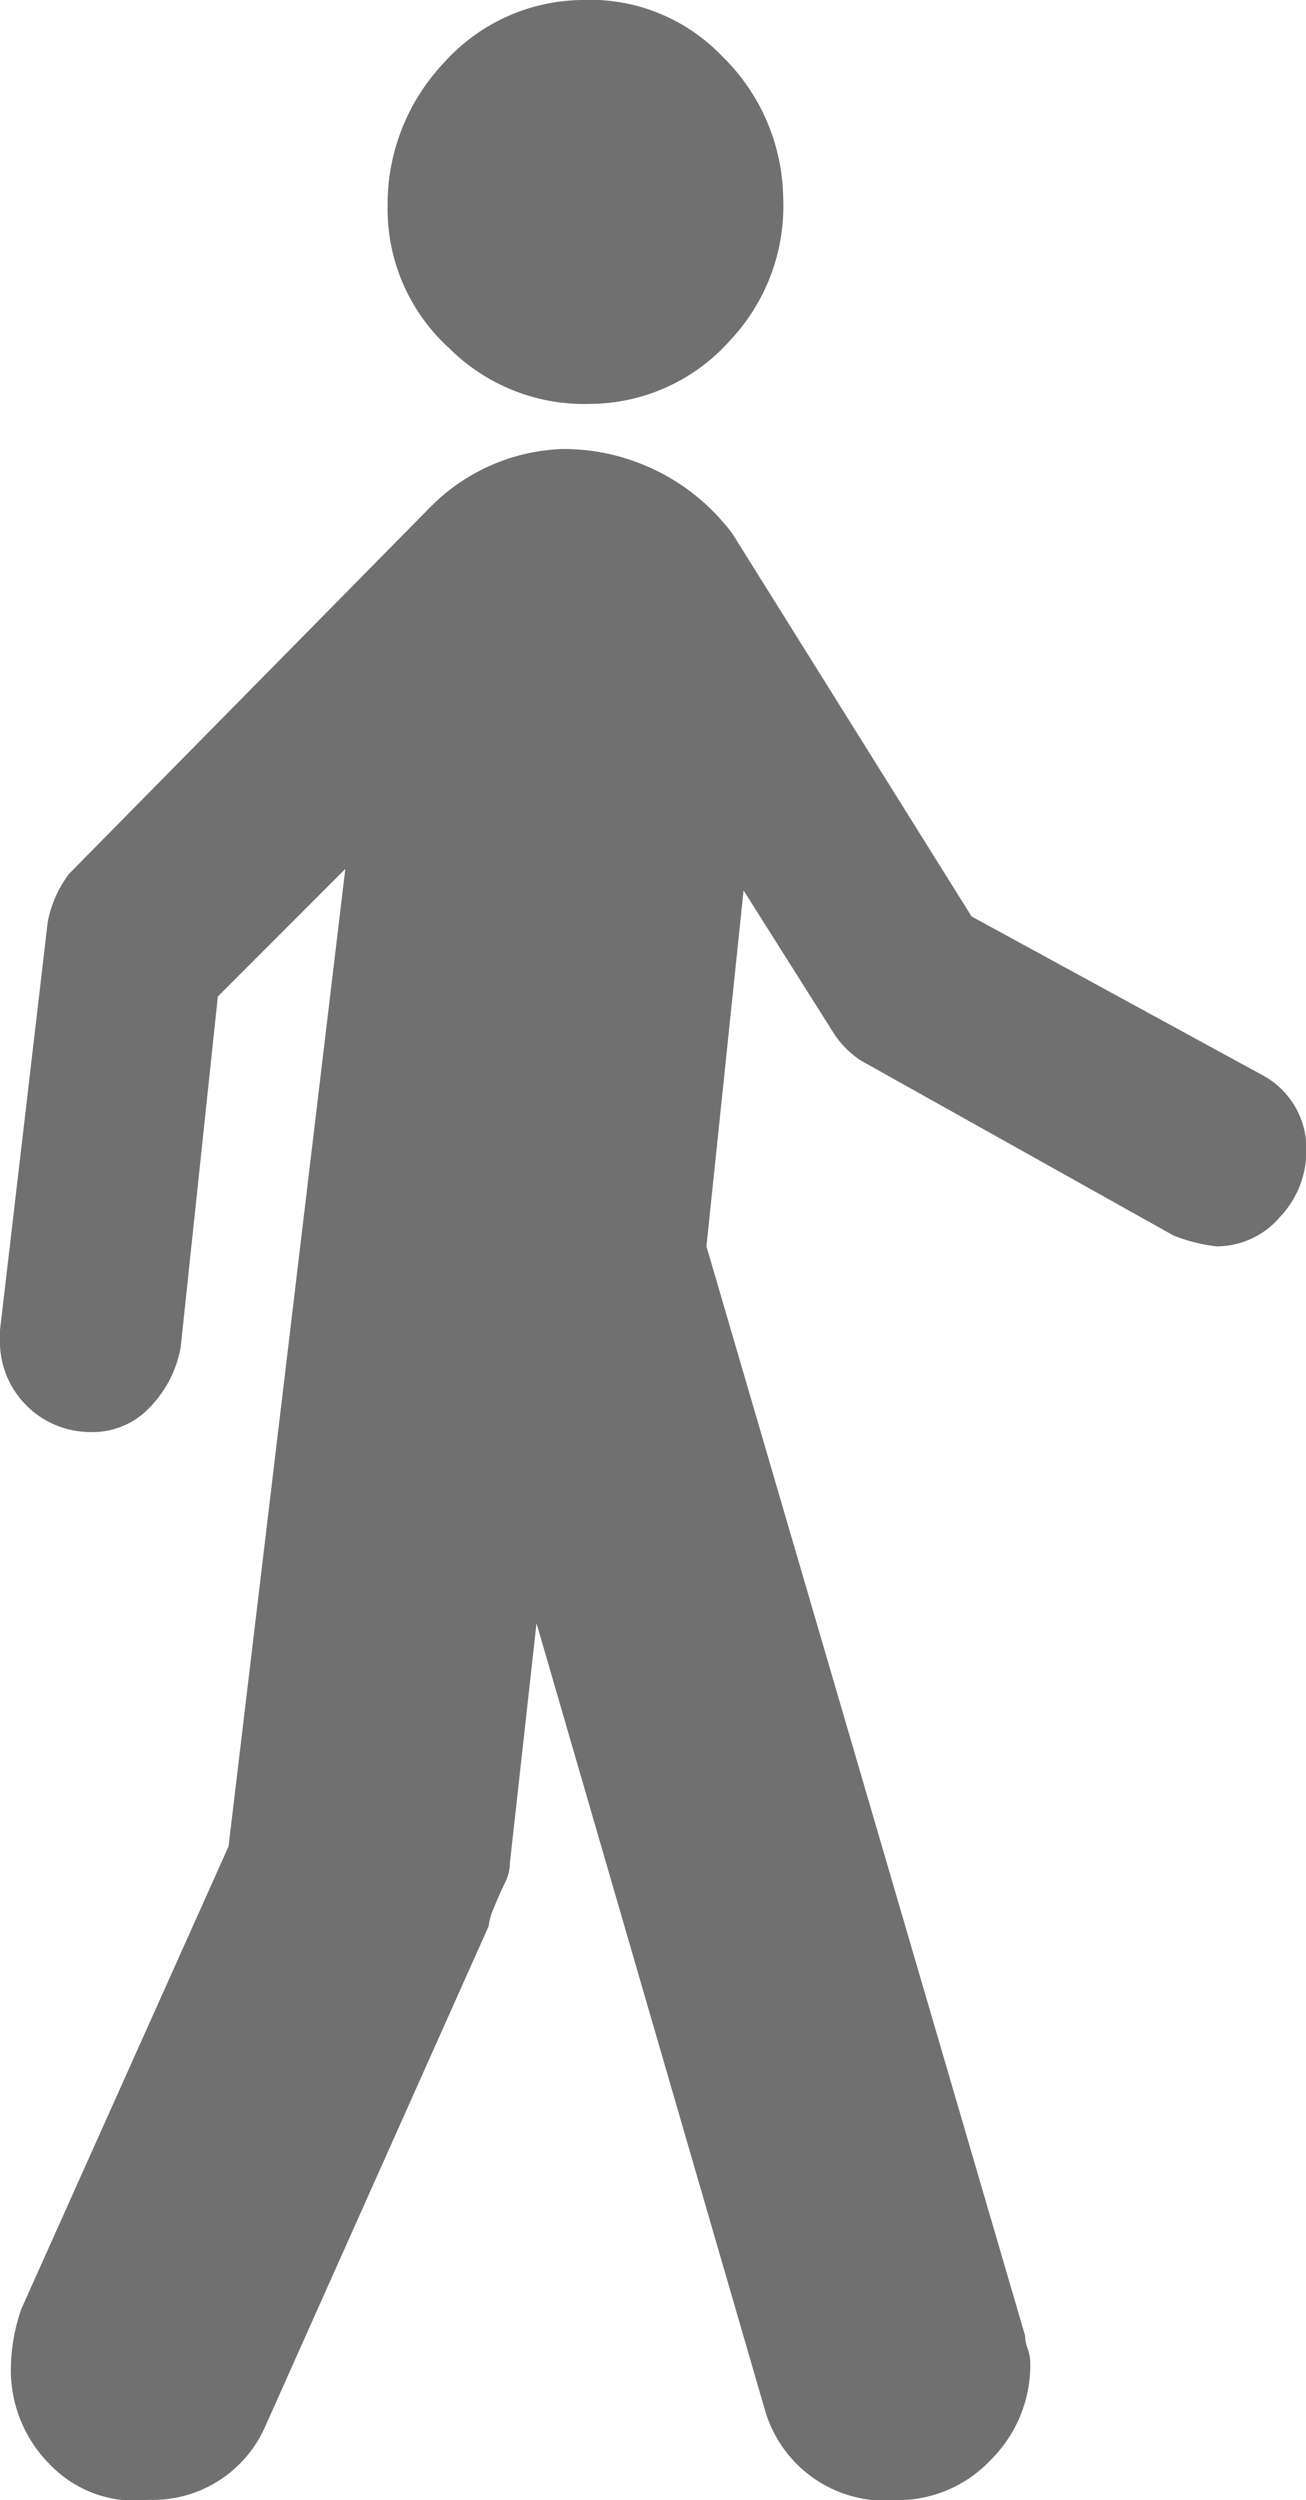
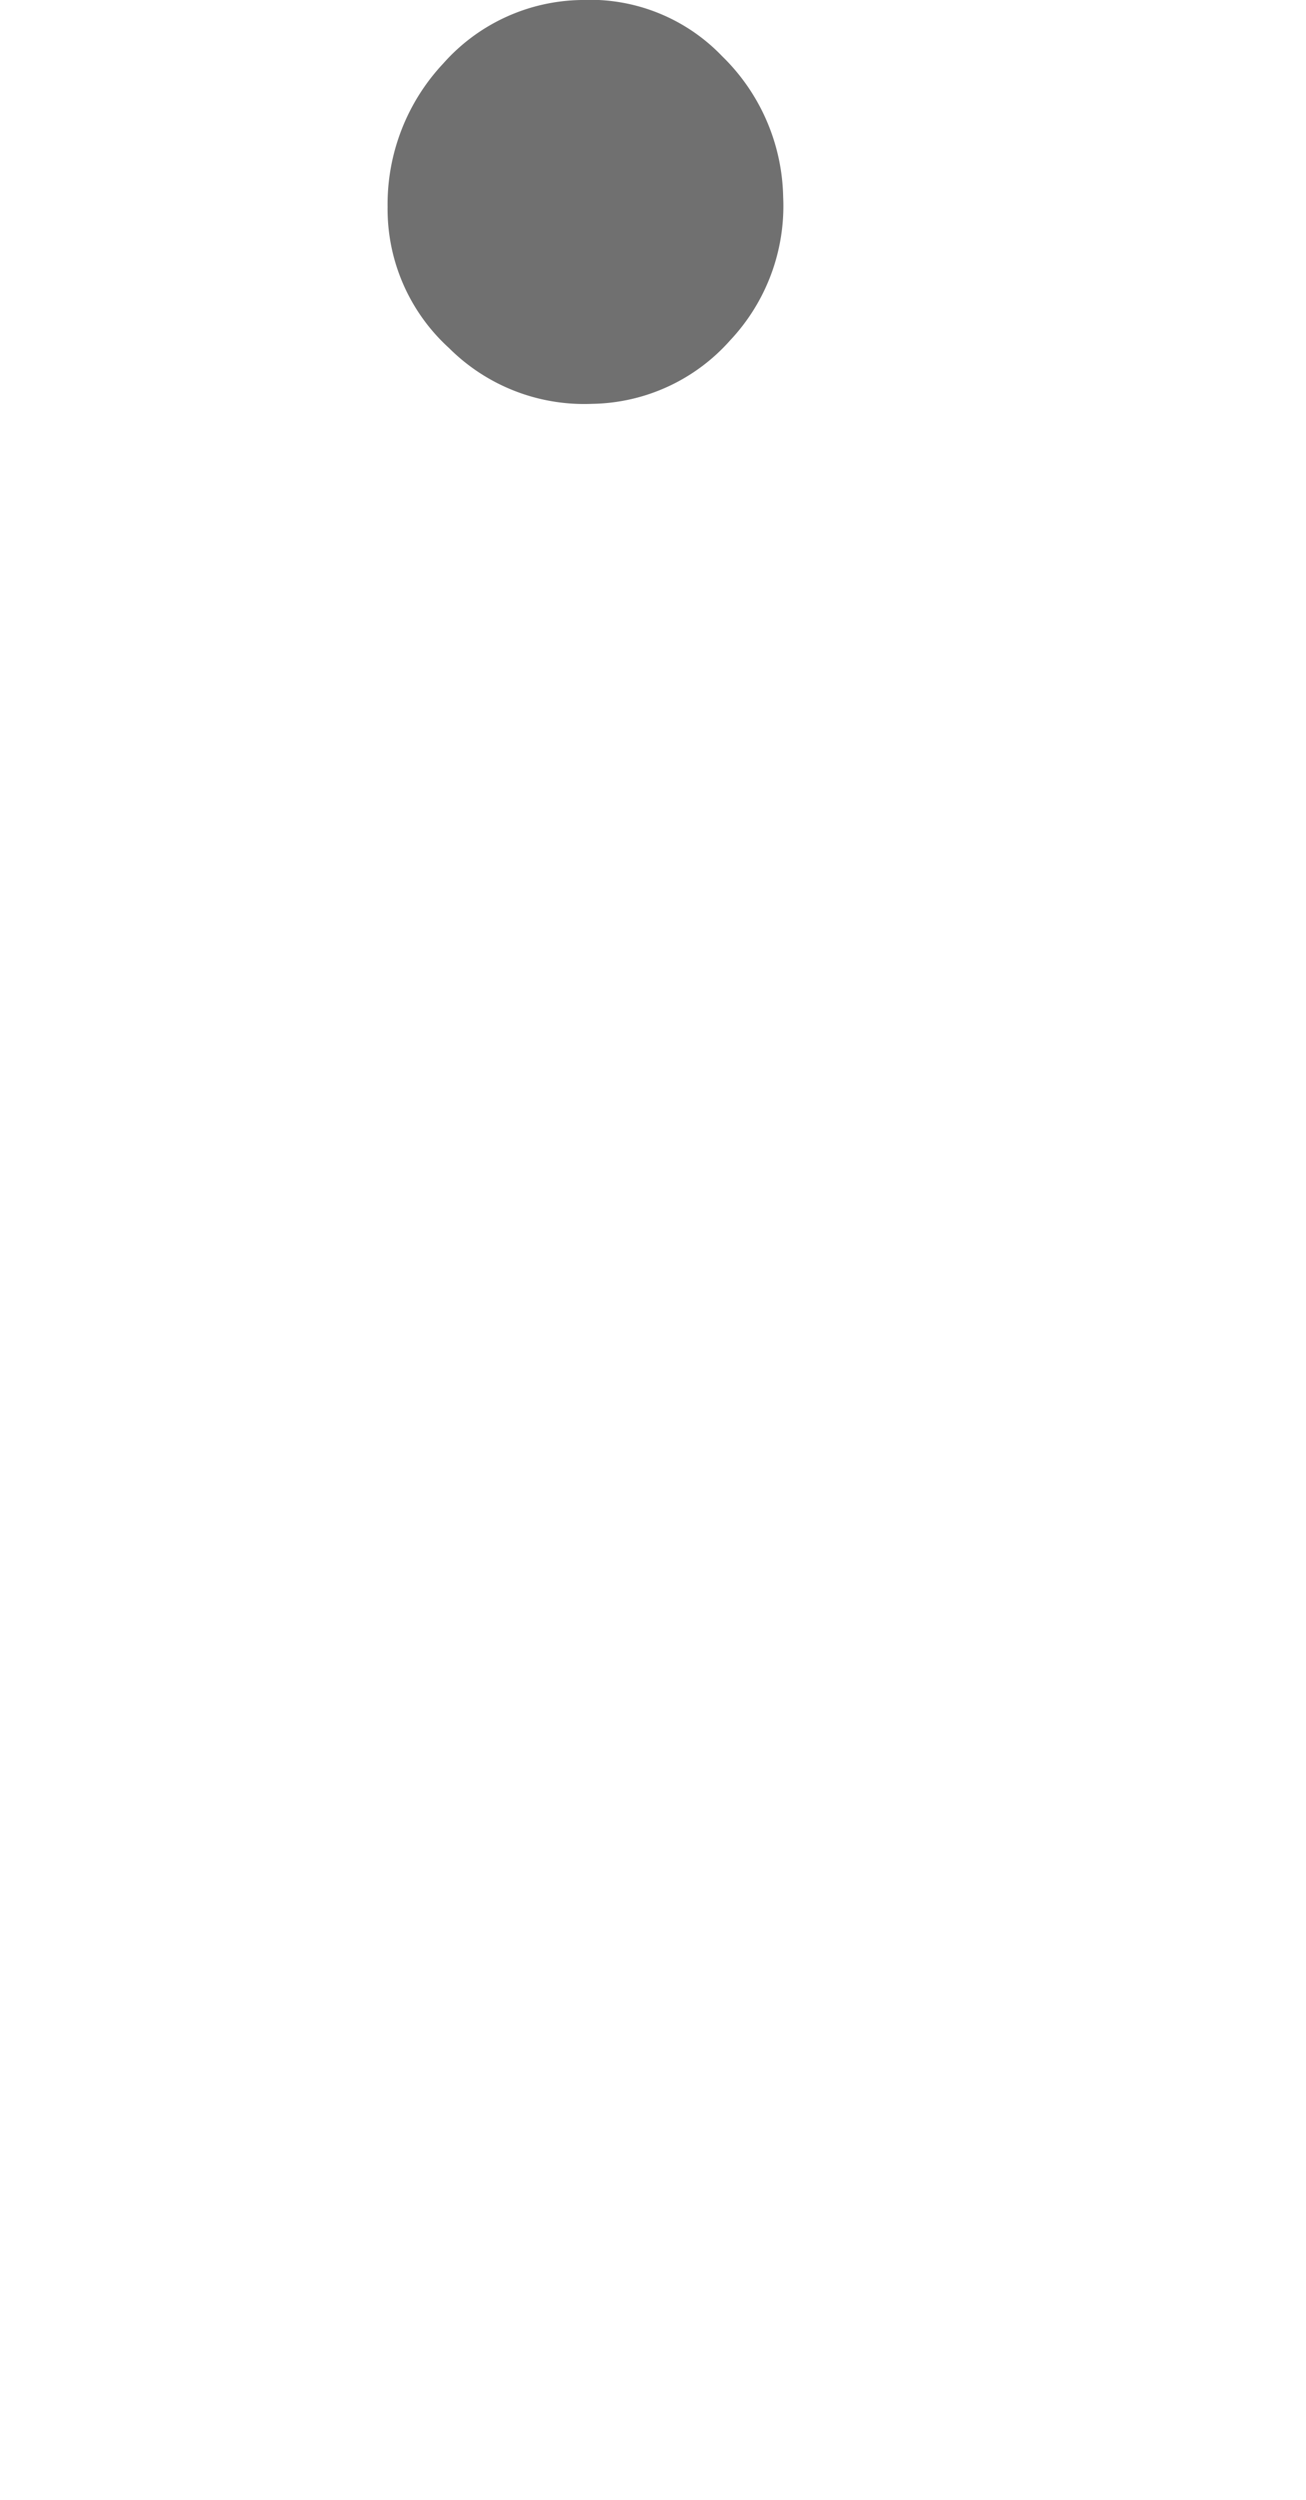
<svg xmlns="http://www.w3.org/2000/svg" id="walk" width="14.418" height="27.585" viewBox="0 0 14.418 27.585">
  <g id="Group_34997" data-name="Group 34997" transform="translate(0 0)">
    <g id="Group_34996" data-name="Group 34996">
      <path id="Path_55" data-name="Path 55" d="M187.578,4.456a2.077,2.077,0,0,0,1.524-.7,2.162,2.162,0,0,0,.586-1.583,2.224,2.224,0,0,0-.674-1.553A2.019,2.019,0,0,0,187.46,0a2.077,2.077,0,0,0-1.524.7,2.271,2.271,0,0,0-.615,1.583A2.072,2.072,0,0,0,186,3.841,2.111,2.111,0,0,0,187.578,4.456Z" transform="translate(-181.042 0)" fill="#707070" />
-       <path id="Path_56" data-name="Path 56" d="M126.271,91.438l-3.224-1.758-2.638-4.22a2.331,2.331,0,0,0-1.876-.938,2.157,2.157,0,0,0-1.465.645l-3.986,4.044a1.289,1.289,0,0,0-.234.528l-.528,4.513v.117a1,1,0,0,0,1,1,.867.867,0,0,0,.674-.293,1.265,1.265,0,0,0,.322-.645l.41-3.868,1.407-1.407-1.289,10.785-2.286,5.1a2.052,2.052,0,0,0-.117.645,1.474,1.474,0,0,0,.44,1.084,1.3,1.3,0,0,0,1.084.381,1.356,1.356,0,0,0,1.289-.821l2.462-5.51a.669.669,0,0,1,.059-.205q.059-.147.117-.264a.521.521,0,0,0,.059-.234l.293-2.638,2.52,8.675a1.383,1.383,0,0,0,1.465,1,1.406,1.406,0,0,0,1.026-.44,1.474,1.474,0,0,0,.44-1.084.479.479,0,0,0-.029-.147.483.483,0,0,1-.029-.147l-3.517-12.016.41-3.927,1,1.583a1.046,1.046,0,0,0,.293.293l3.458,1.934a1.921,1.921,0,0,0,.469.117.918.918,0,0,0,.7-.322,1.06,1.06,0,0,0,.293-.733A.918.918,0,0,0,126.271,91.438Z" transform="translate(-112.321 -79.568)" fill="#707070" />
    </g>
  </g>
</svg>